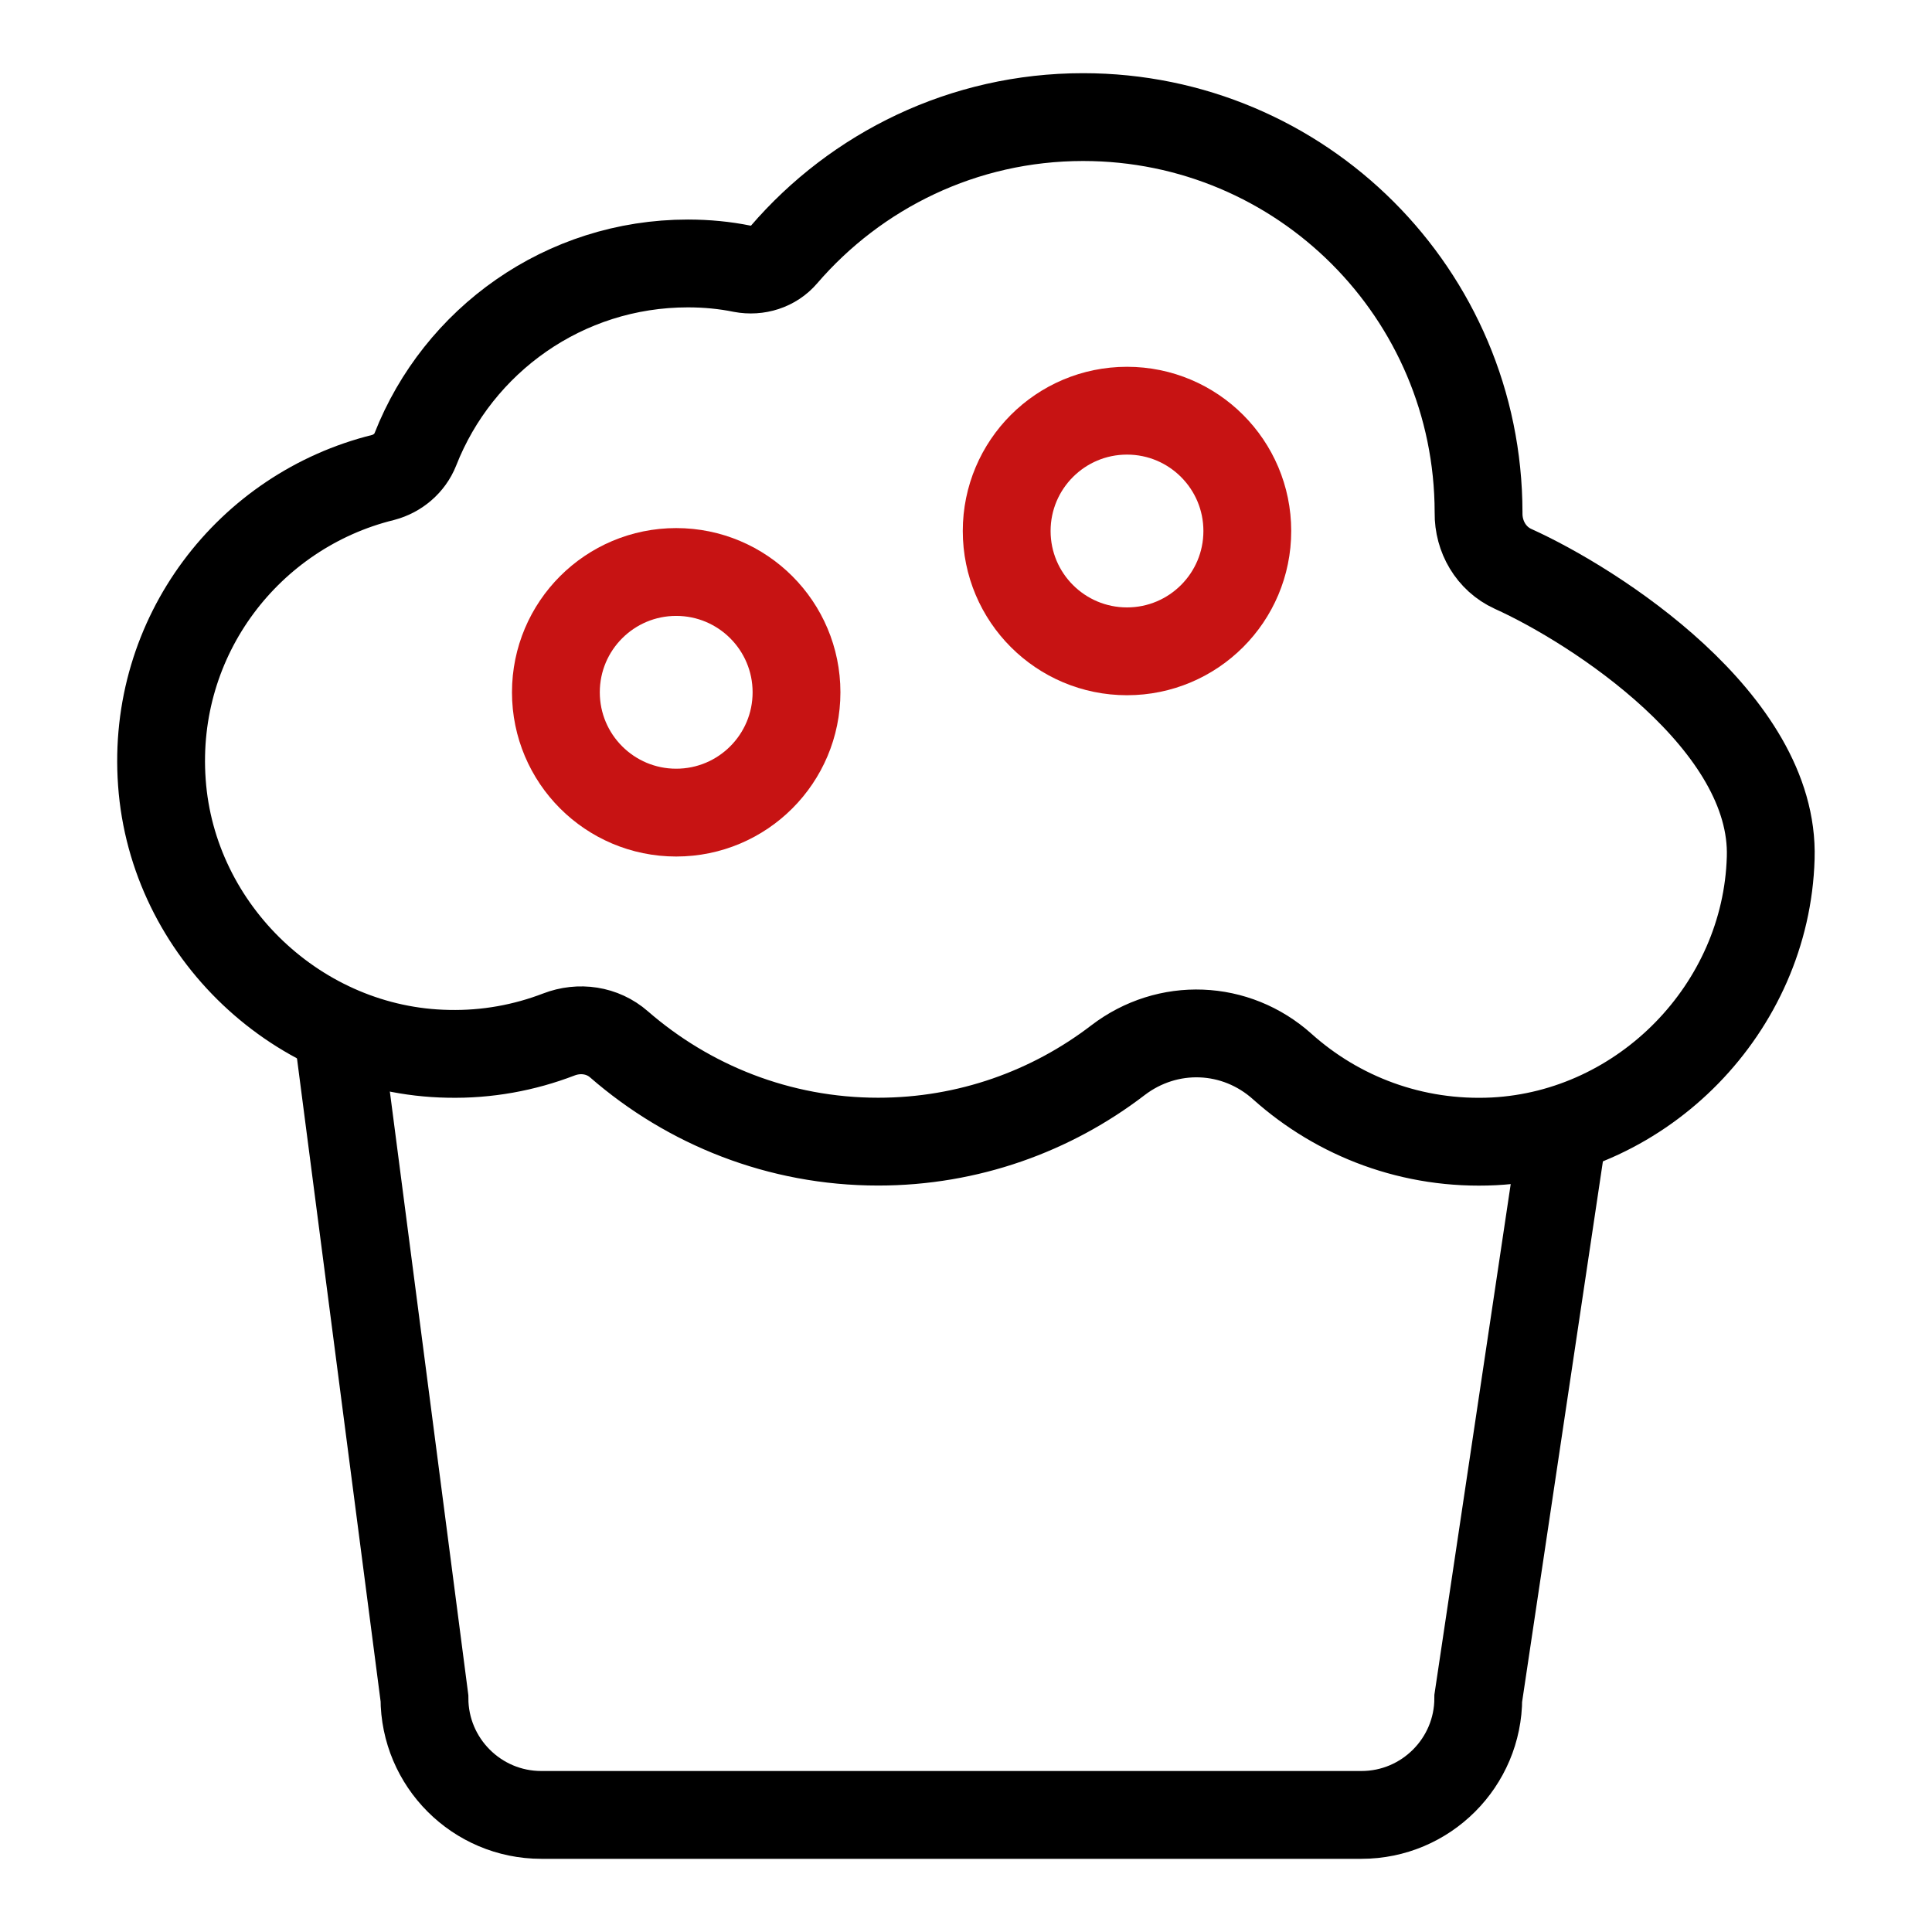
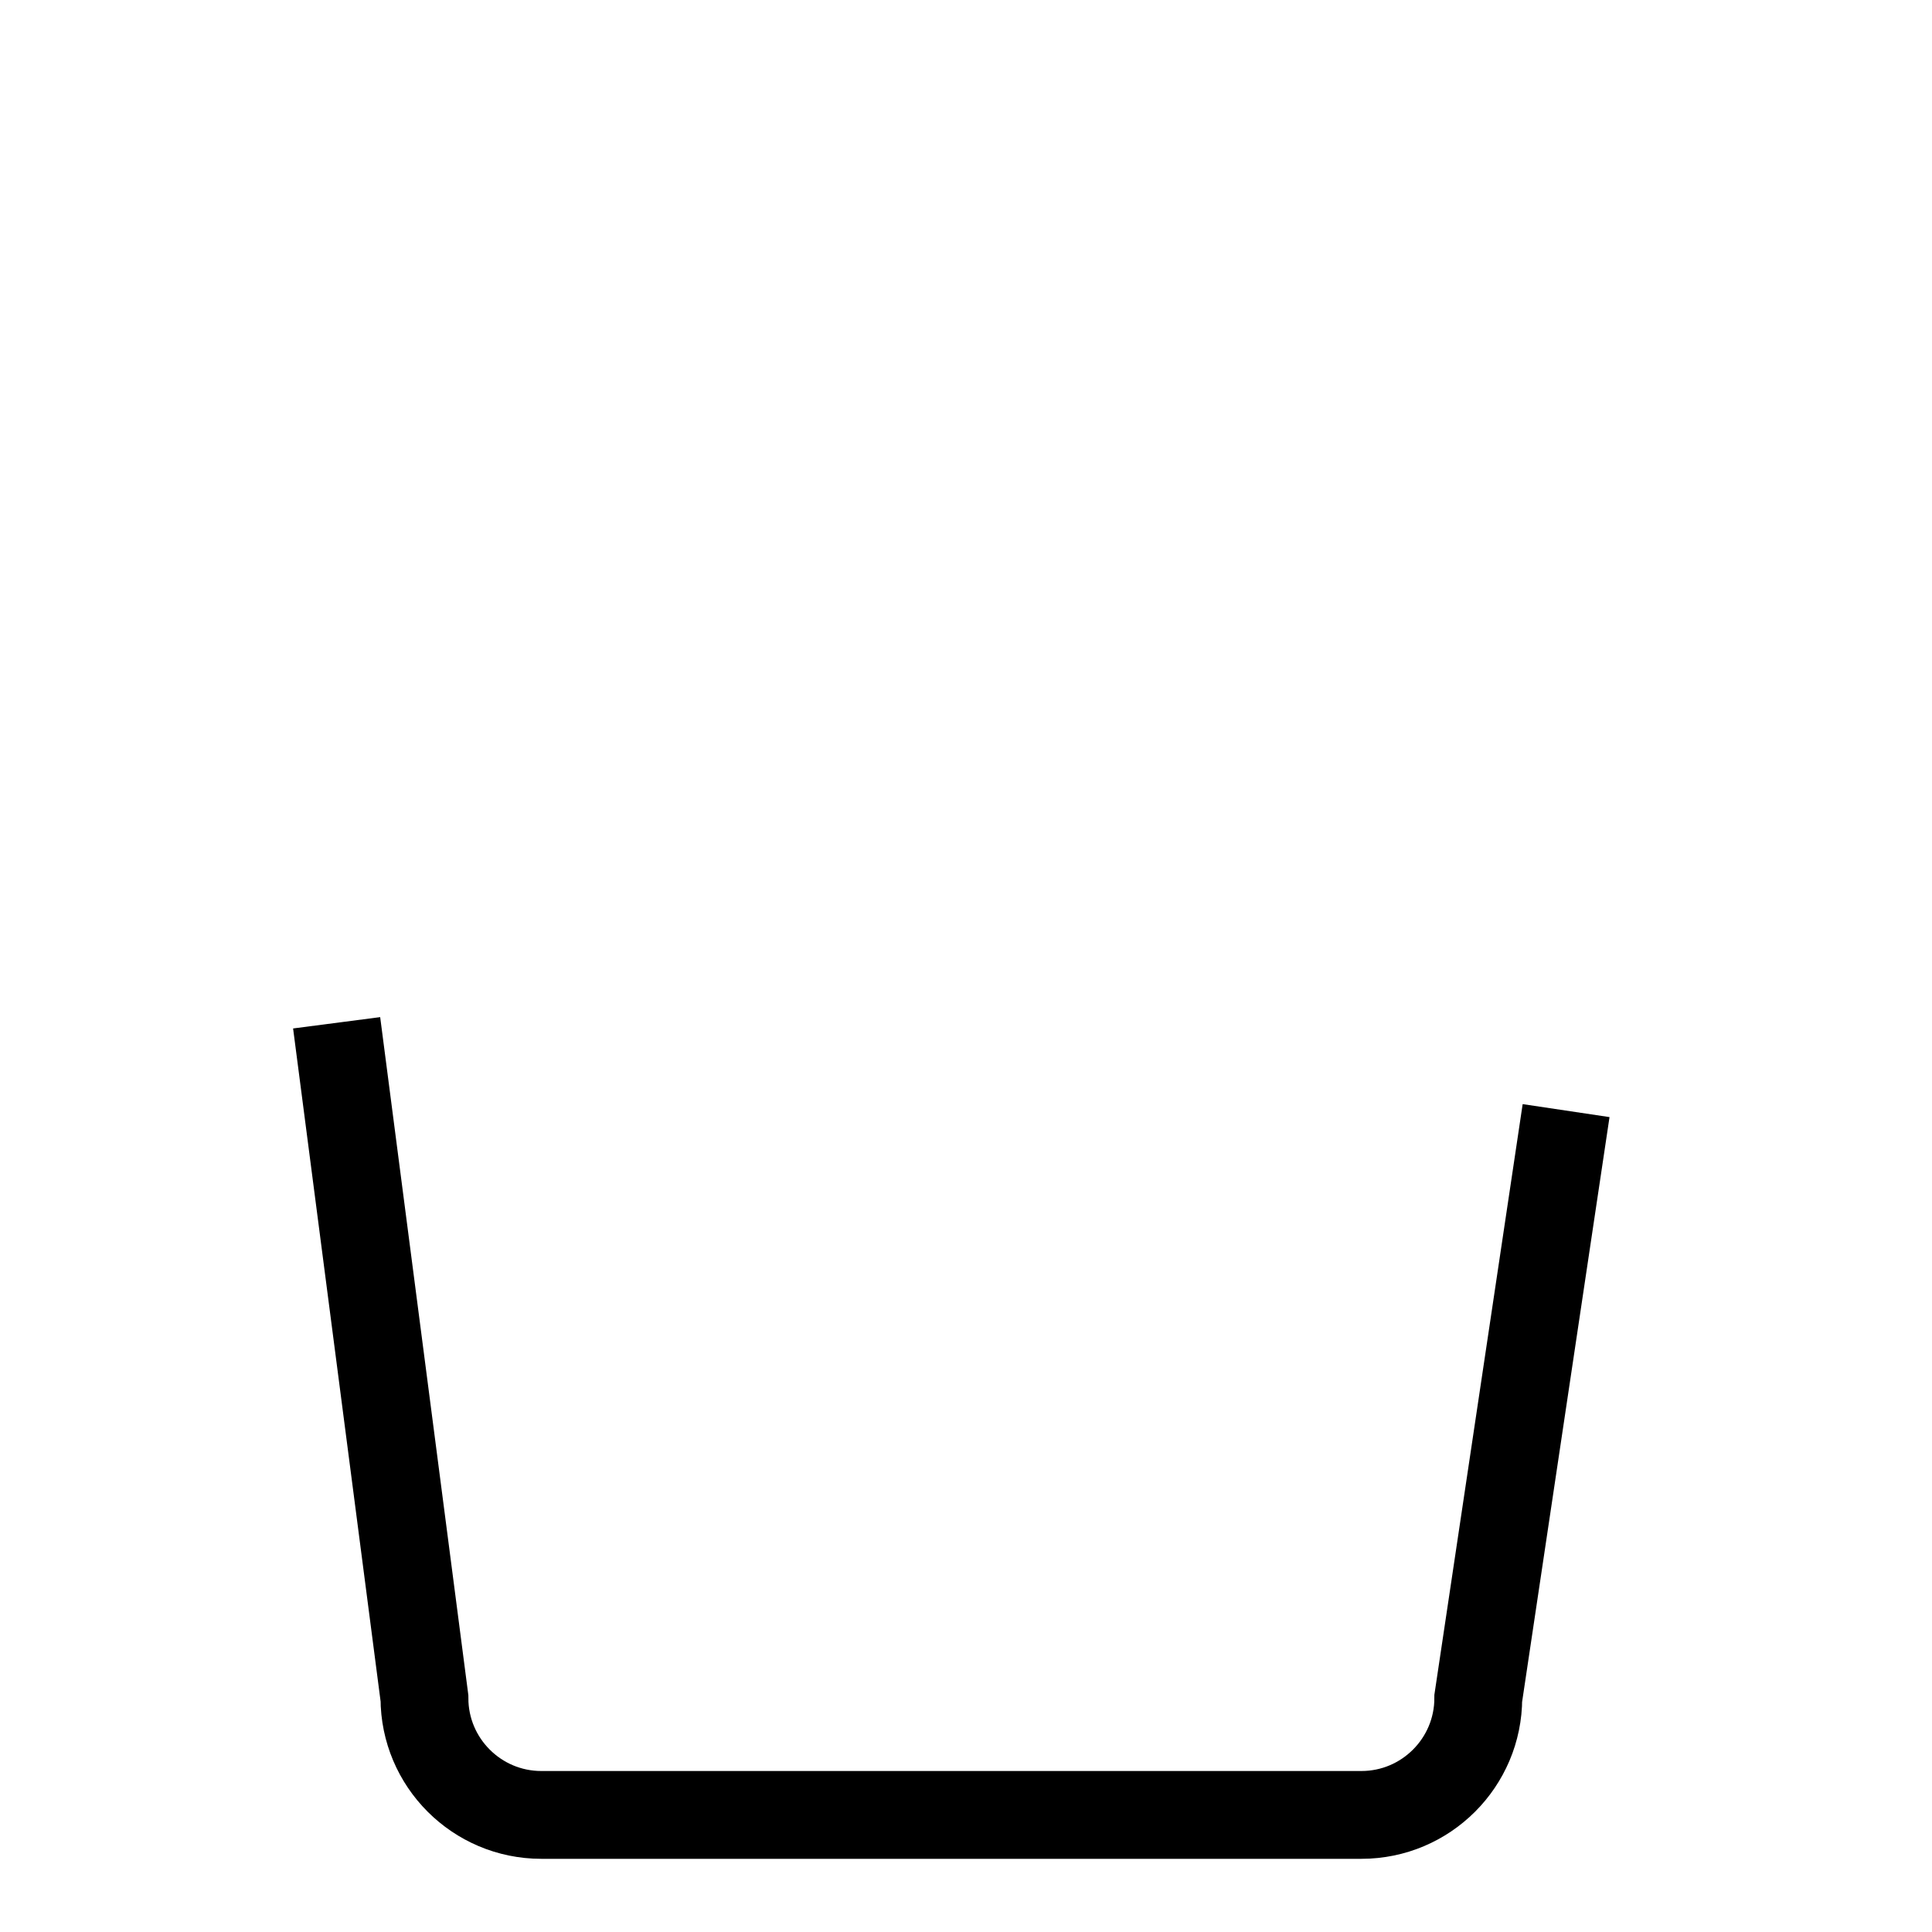
<svg xmlns="http://www.w3.org/2000/svg" version="1.1" id="图层_1" x="0px" y="0px" viewBox="0 0 66 66" style="enable-background:new 0 0 66 66;" xml:space="preserve">
  <style type="text/css">
	.st0{fill:none;stroke:#000000;stroke-width:3;stroke-miterlimit:10;}
	.st1{fill:none;stroke:#C71313;stroke-width:3;stroke-miterlimit:10;}
</style>
  <g>
    <path class="st0" d="M53.5,37.94l-3,20.07c0,2.2-1.79,3.99-3.99,3.99H18.49c-2.2,0-3.99-1.79-3.99-3.99l-3-23.07" />
-     <path class="st0" d="M51.68,19.43c-0.74-0.34-1.18-1.1-1.17-1.91c0-0.01,0-0.01,0-0.02C50.5,10.04,44.46,4,37,4   c-4.09,0-7.75,1.83-10.22,4.7c-0.35,0.41-0.9,0.58-1.43,0.48C24.76,9.06,24.14,9,23.5,9c-4.23,0-7.85,2.63-9.31,6.35   c-0.19,0.48-0.61,0.83-1.1,0.96c-4.58,1.13-7.92,5.41-7.56,10.42c0.36,5.08,4.68,9.18,9.78,9.27c1.33,0.03,2.61-0.21,3.78-0.66   c0.7-0.27,1.49-0.16,2.06,0.34C23.52,37.74,26.61,39,30,39c3.08,0,5.92-1.04,8.19-2.78c1.7-1.3,4.03-1.21,5.62,0.22   c1.9,1.7,4.45,2.69,7.23,2.55c5.11-0.27,9.3-4.56,9.45-9.68C60.64,24.66,54.49,20.7,51.68,19.43z" />
-     <circle class="st1" cx="23.1" cy="23.65" r="4.11" />
-     <circle class="st1" cx="38.5" cy="18.14" r="4.11" />
  </g>
</svg>